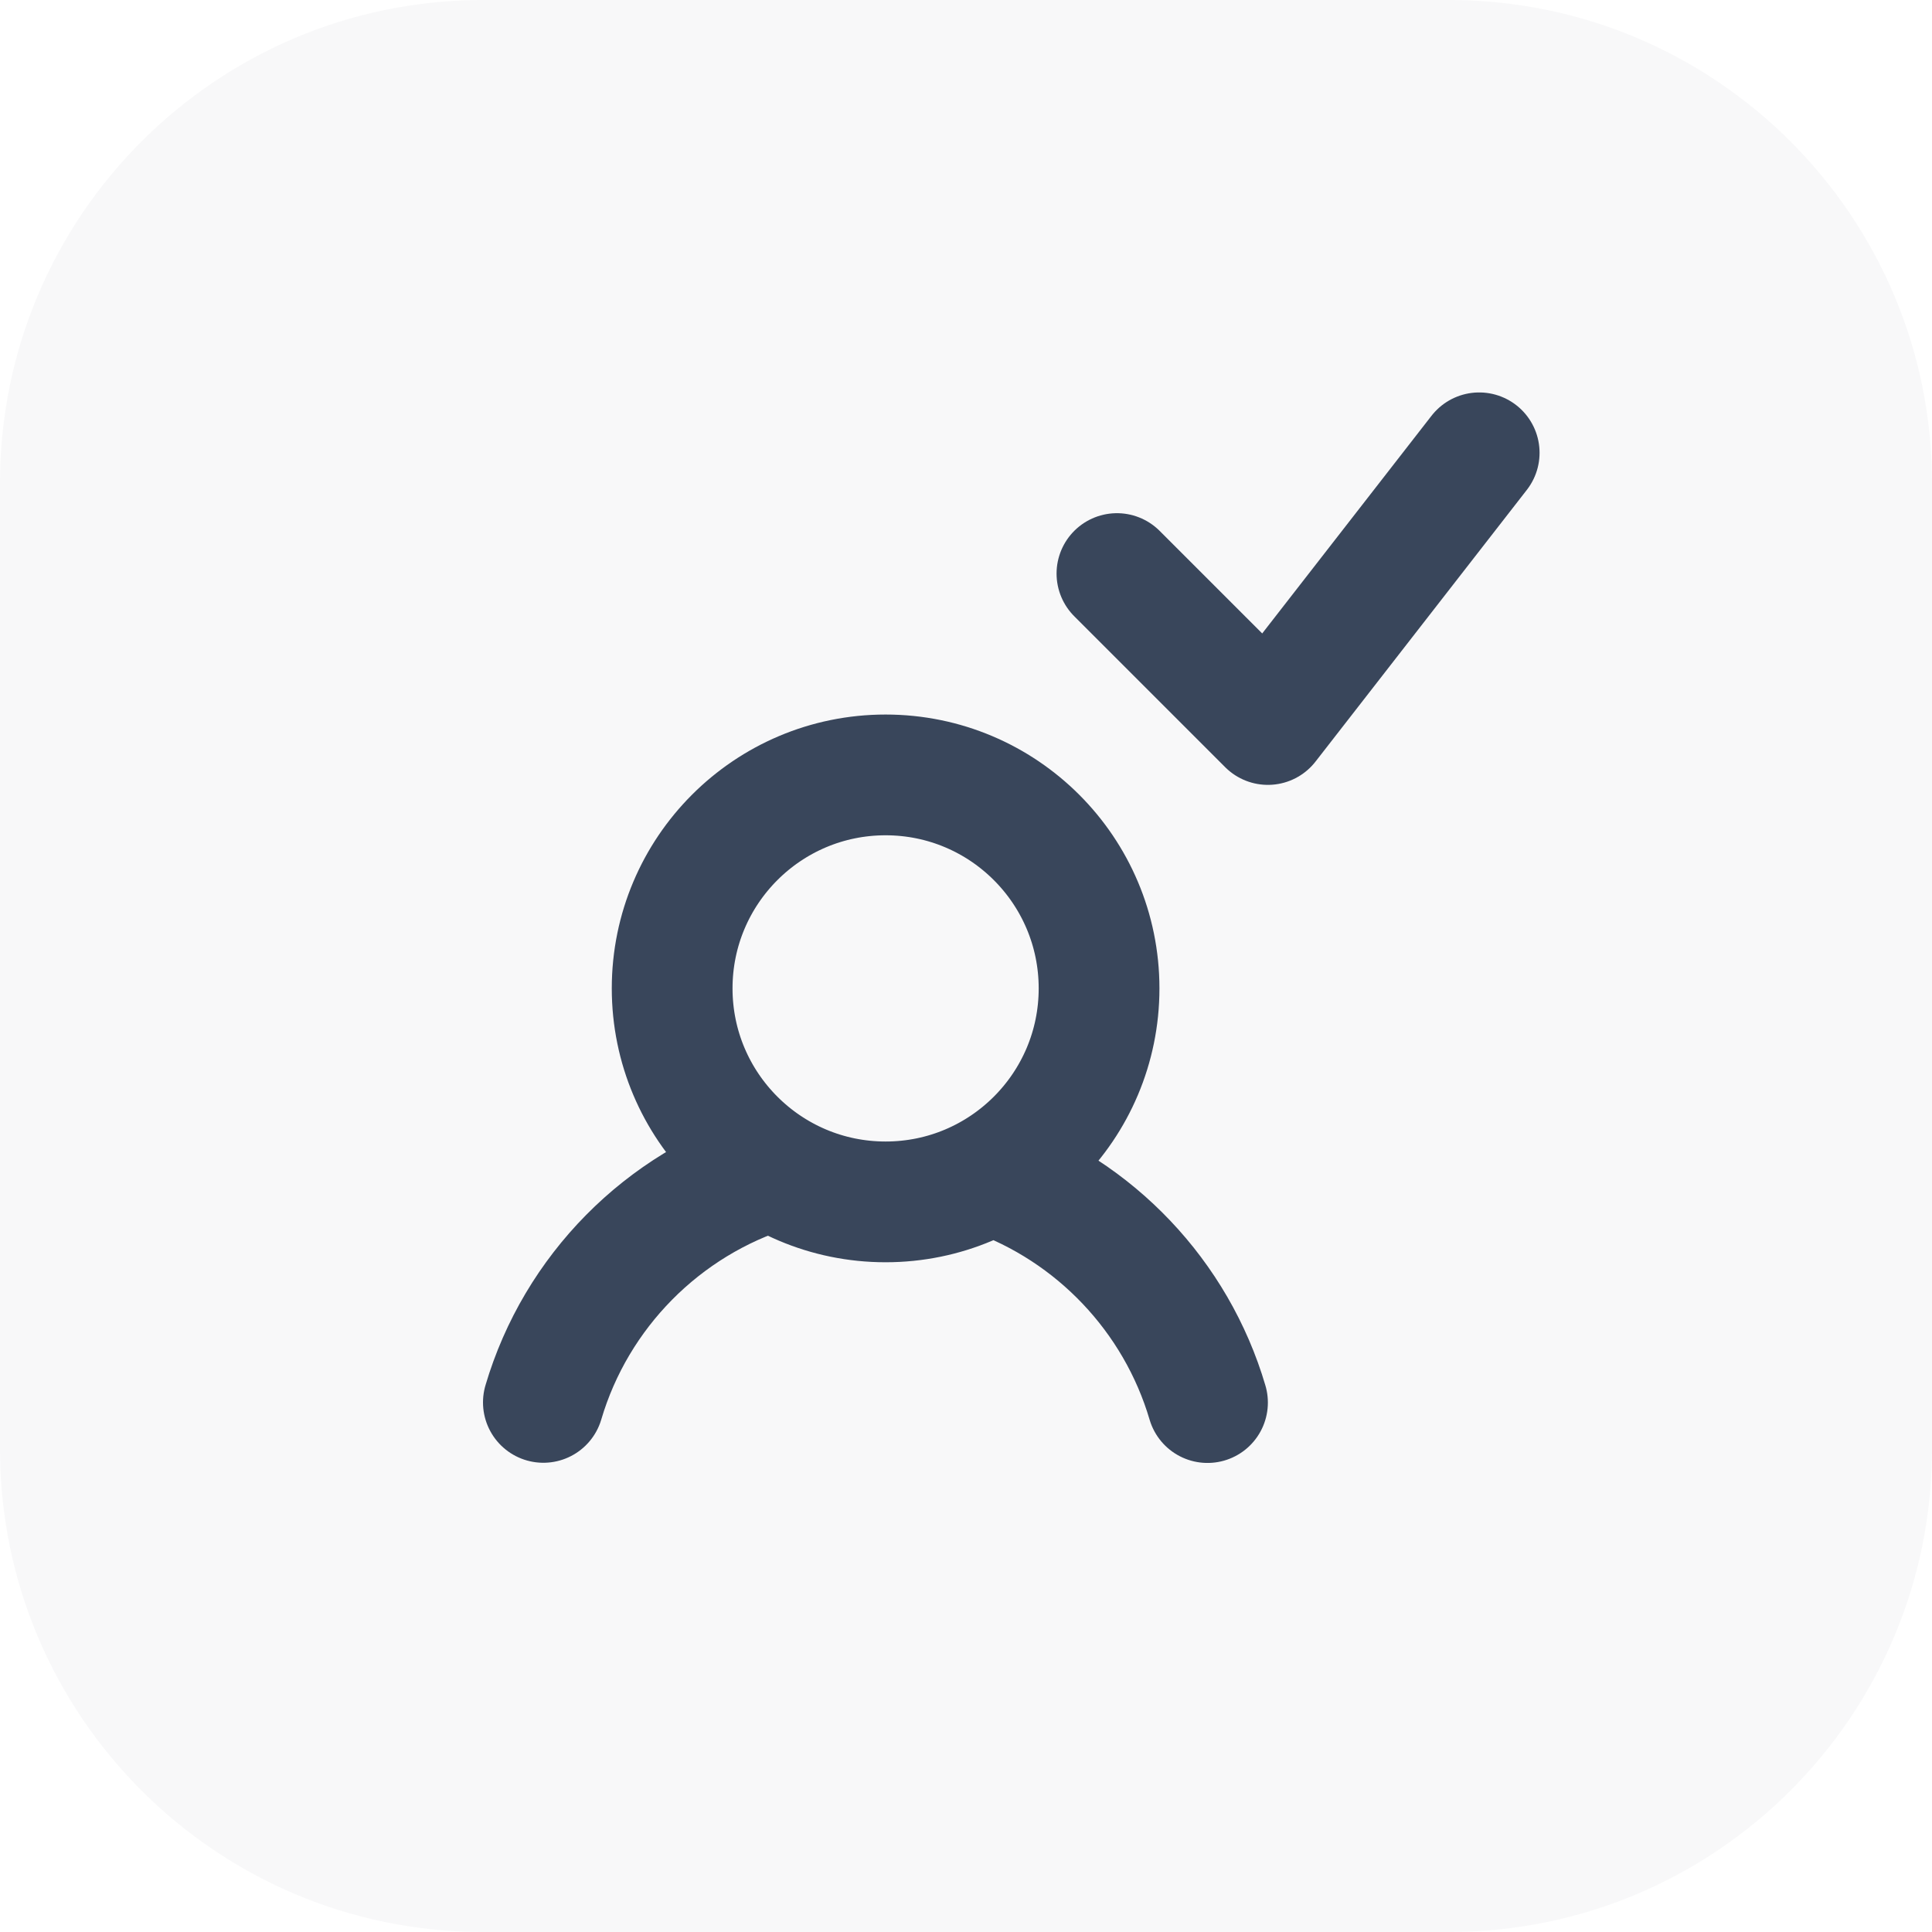
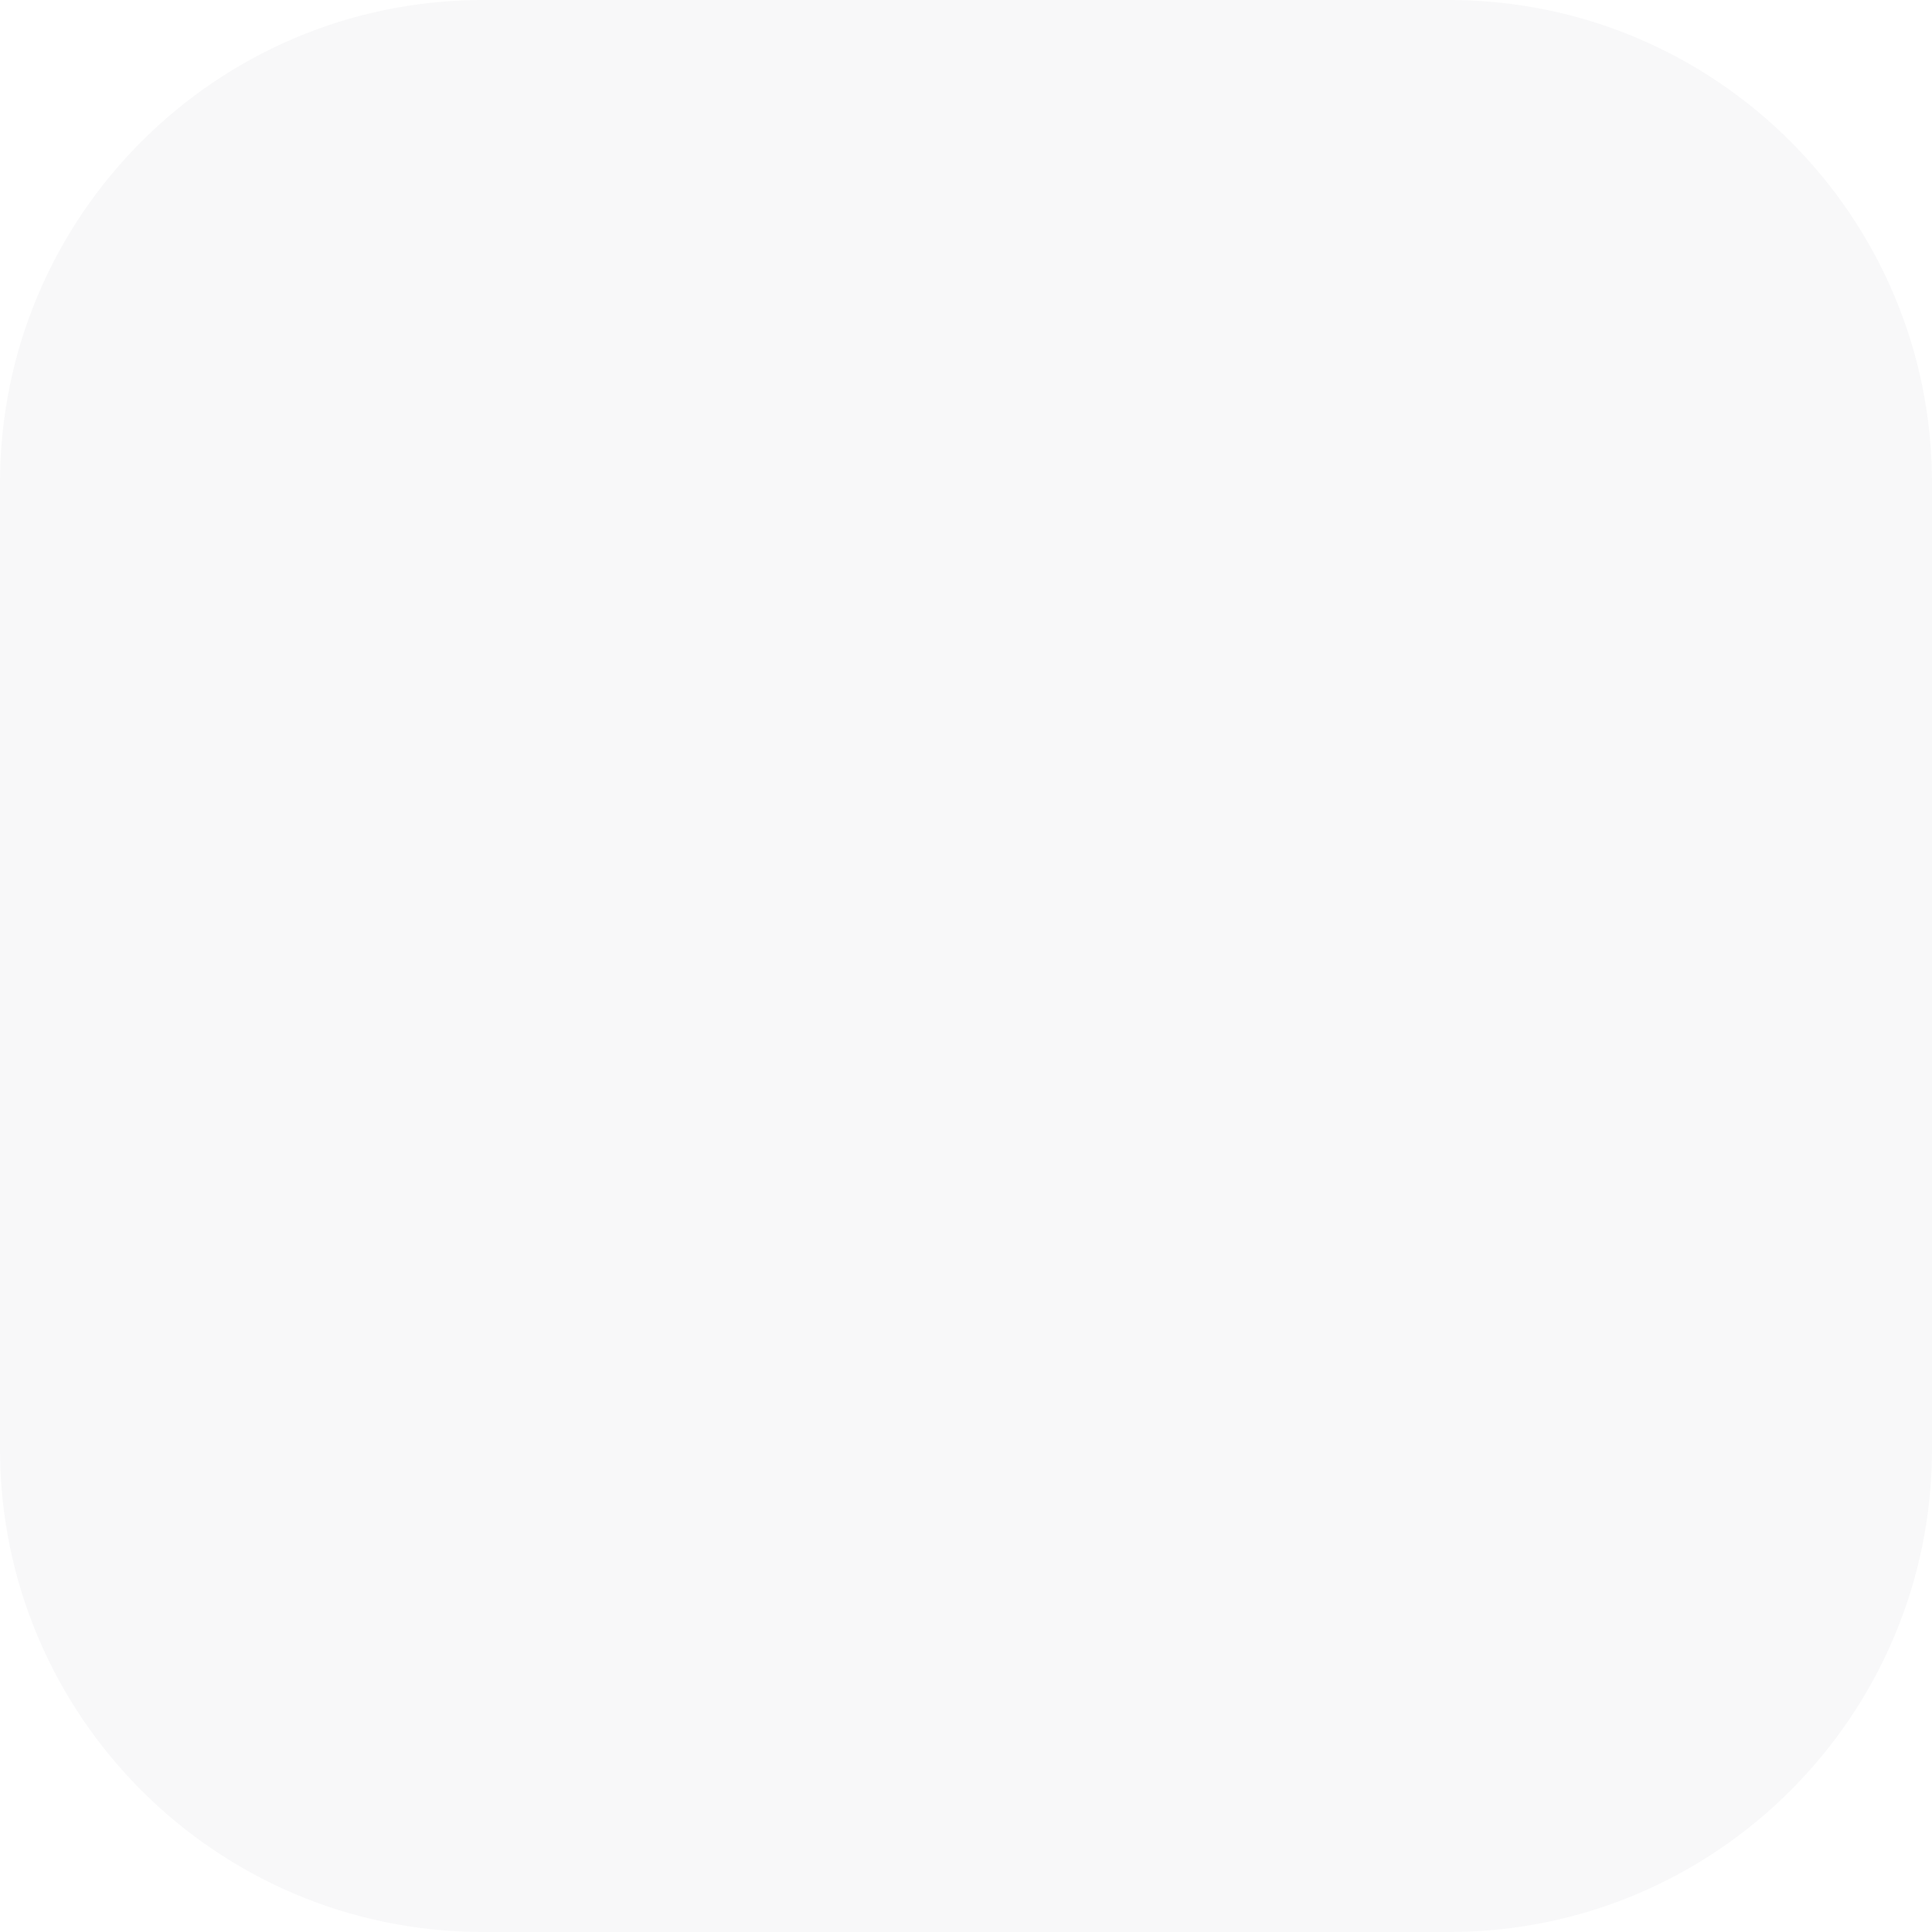
<svg xmlns="http://www.w3.org/2000/svg" width="32" height="32" viewBox="0 0 32 32" fill="none">
  <path d="M0 8C0 3.582 3.582 0 8 0H24C28.418 0 32 3.582 32 8V24C32 28.418 28.418 32 24 32H8C3.582 32 0 28.418 0 24V8Z" fill="#071832" fill-opacity="0.03" />
-   <path d="M18.5 9.5L21 12L24.5 7.5M20 23.231C19.48 21.467 18.135 20.056 16.412 19.447M18.5 9.5L21 12L24.5 7.5M12.805 19.376C10.978 19.94 9.542 21.392 9 23.228M14.668 19.907C16.621 19.907 18.204 18.323 18.204 16.371C18.204 14.418 16.621 12.835 14.668 12.835C12.716 12.835 11.133 14.418 11.133 16.371C11.133 18.323 12.716 19.907 14.668 19.907Z" stroke="#39465B" stroke-width="2" stroke-linecap="round" stroke-linejoin="round" />
</svg>